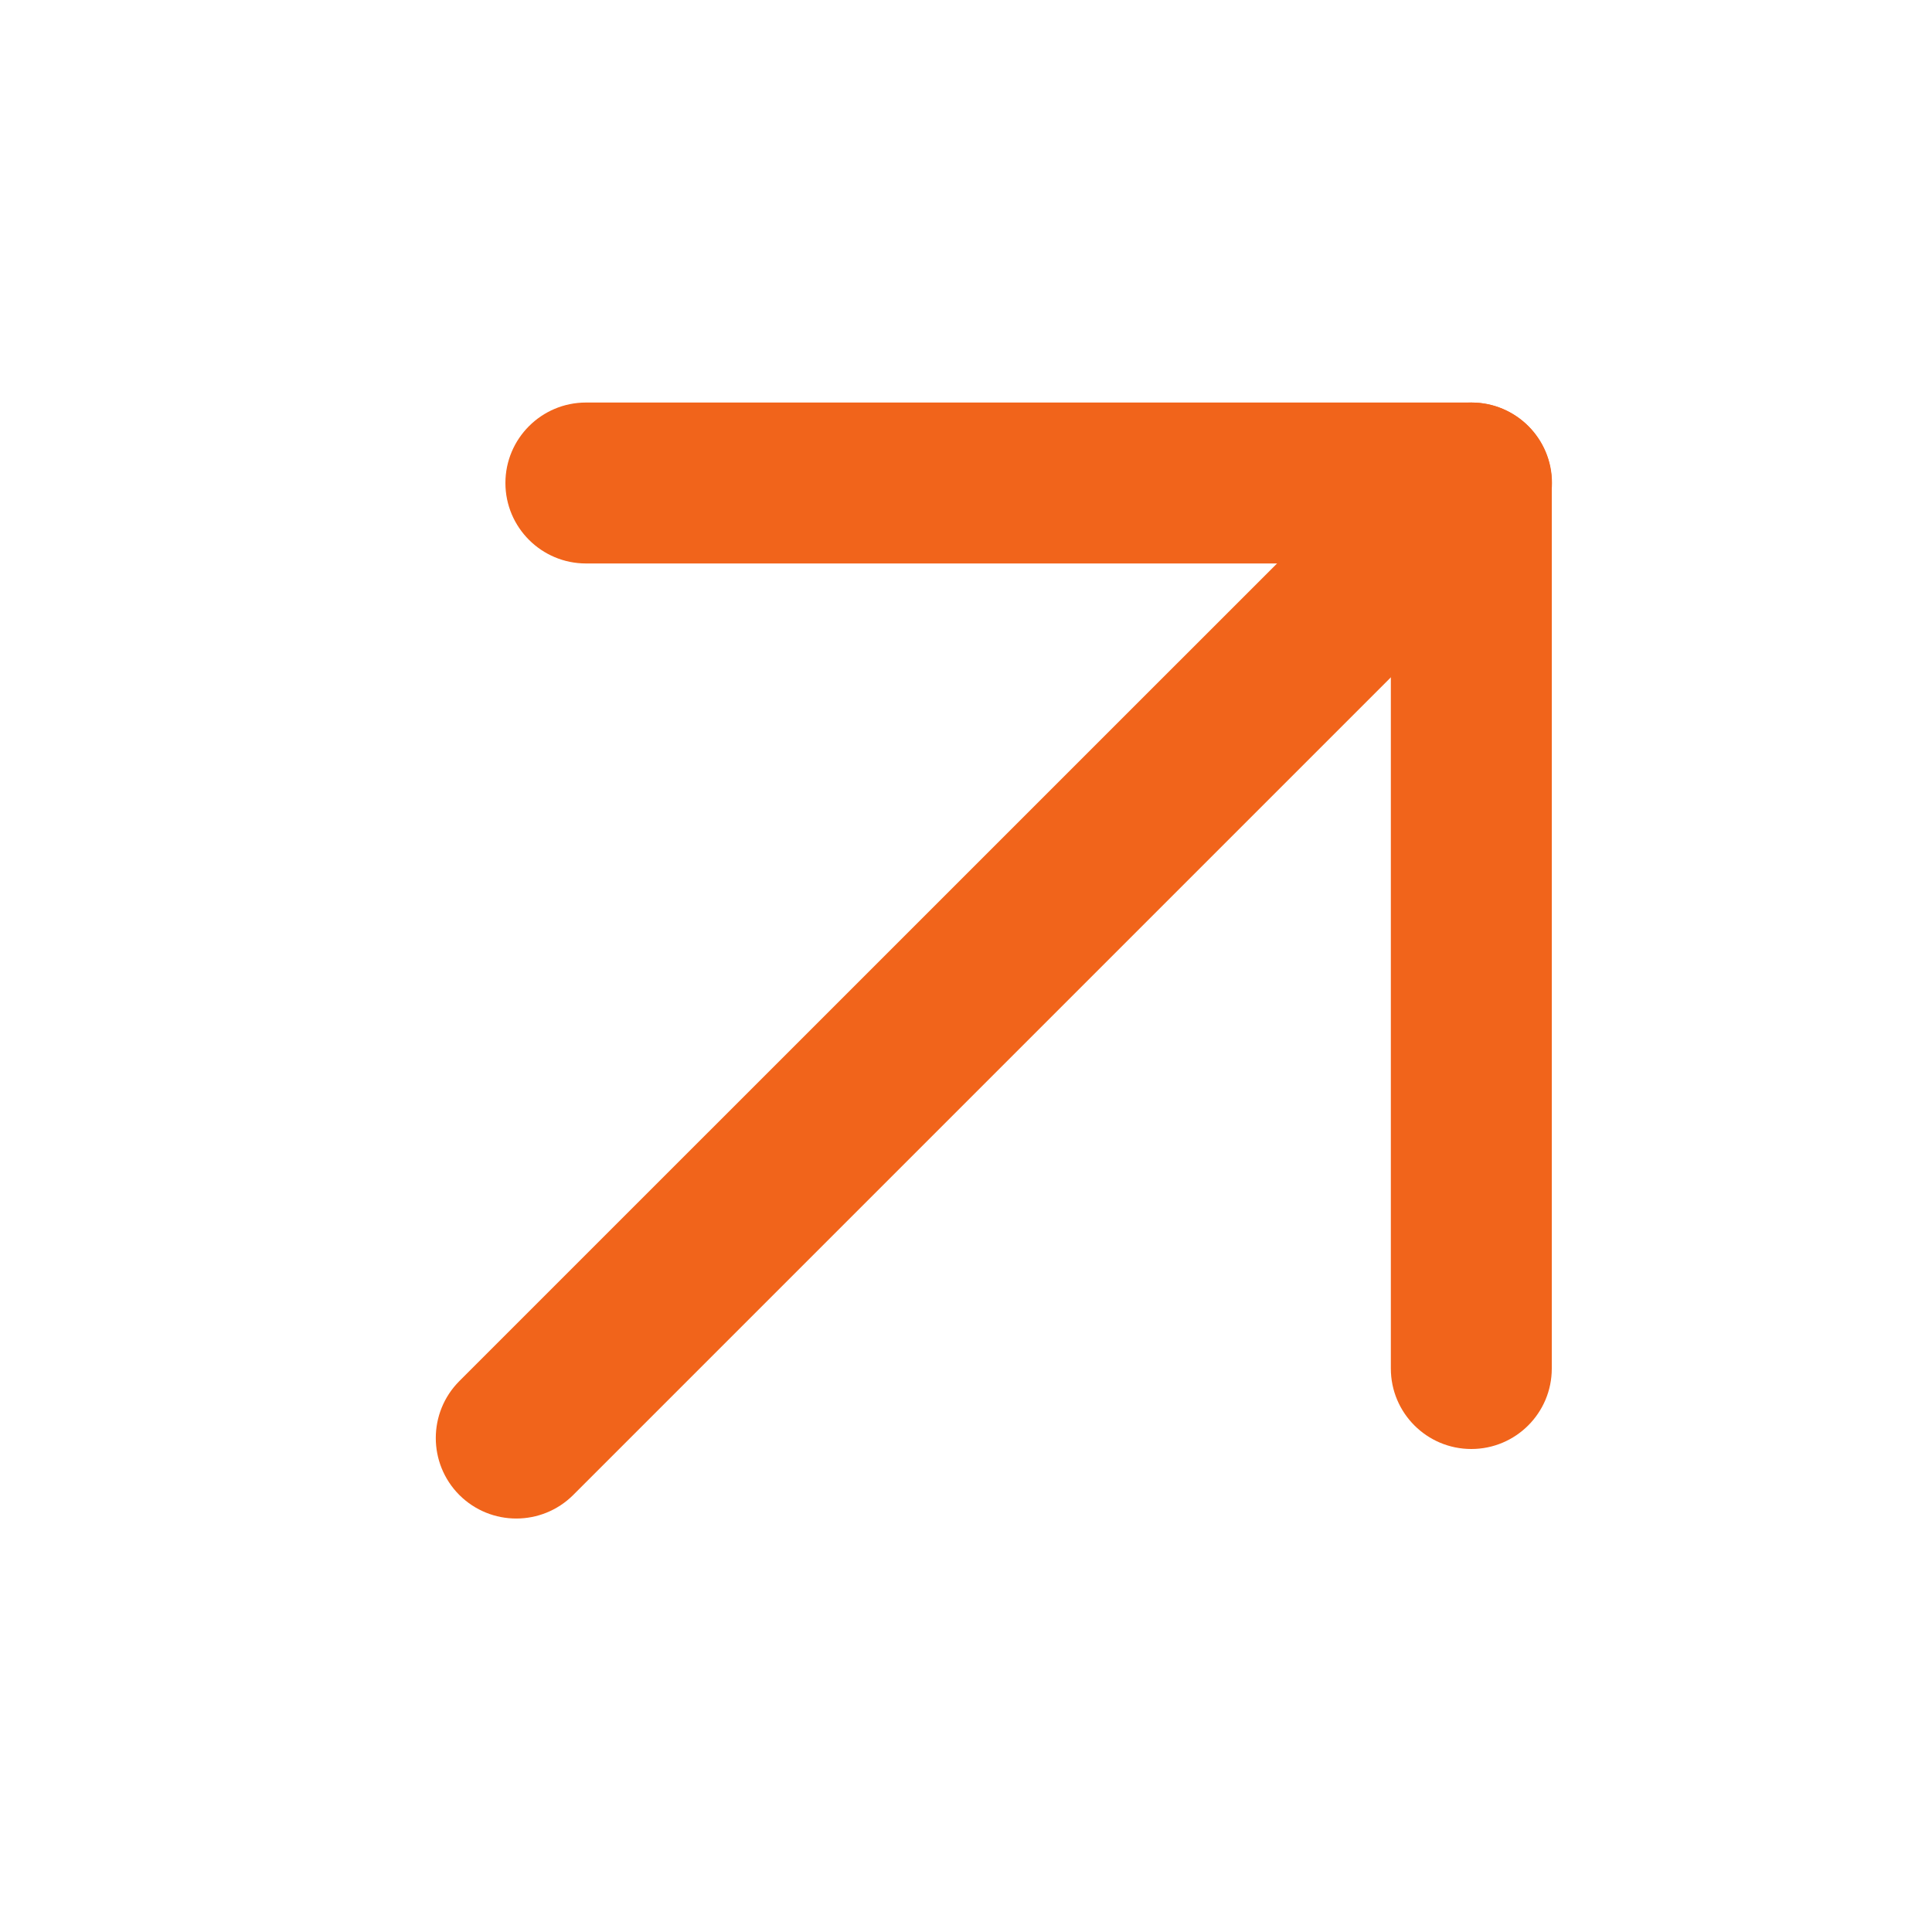
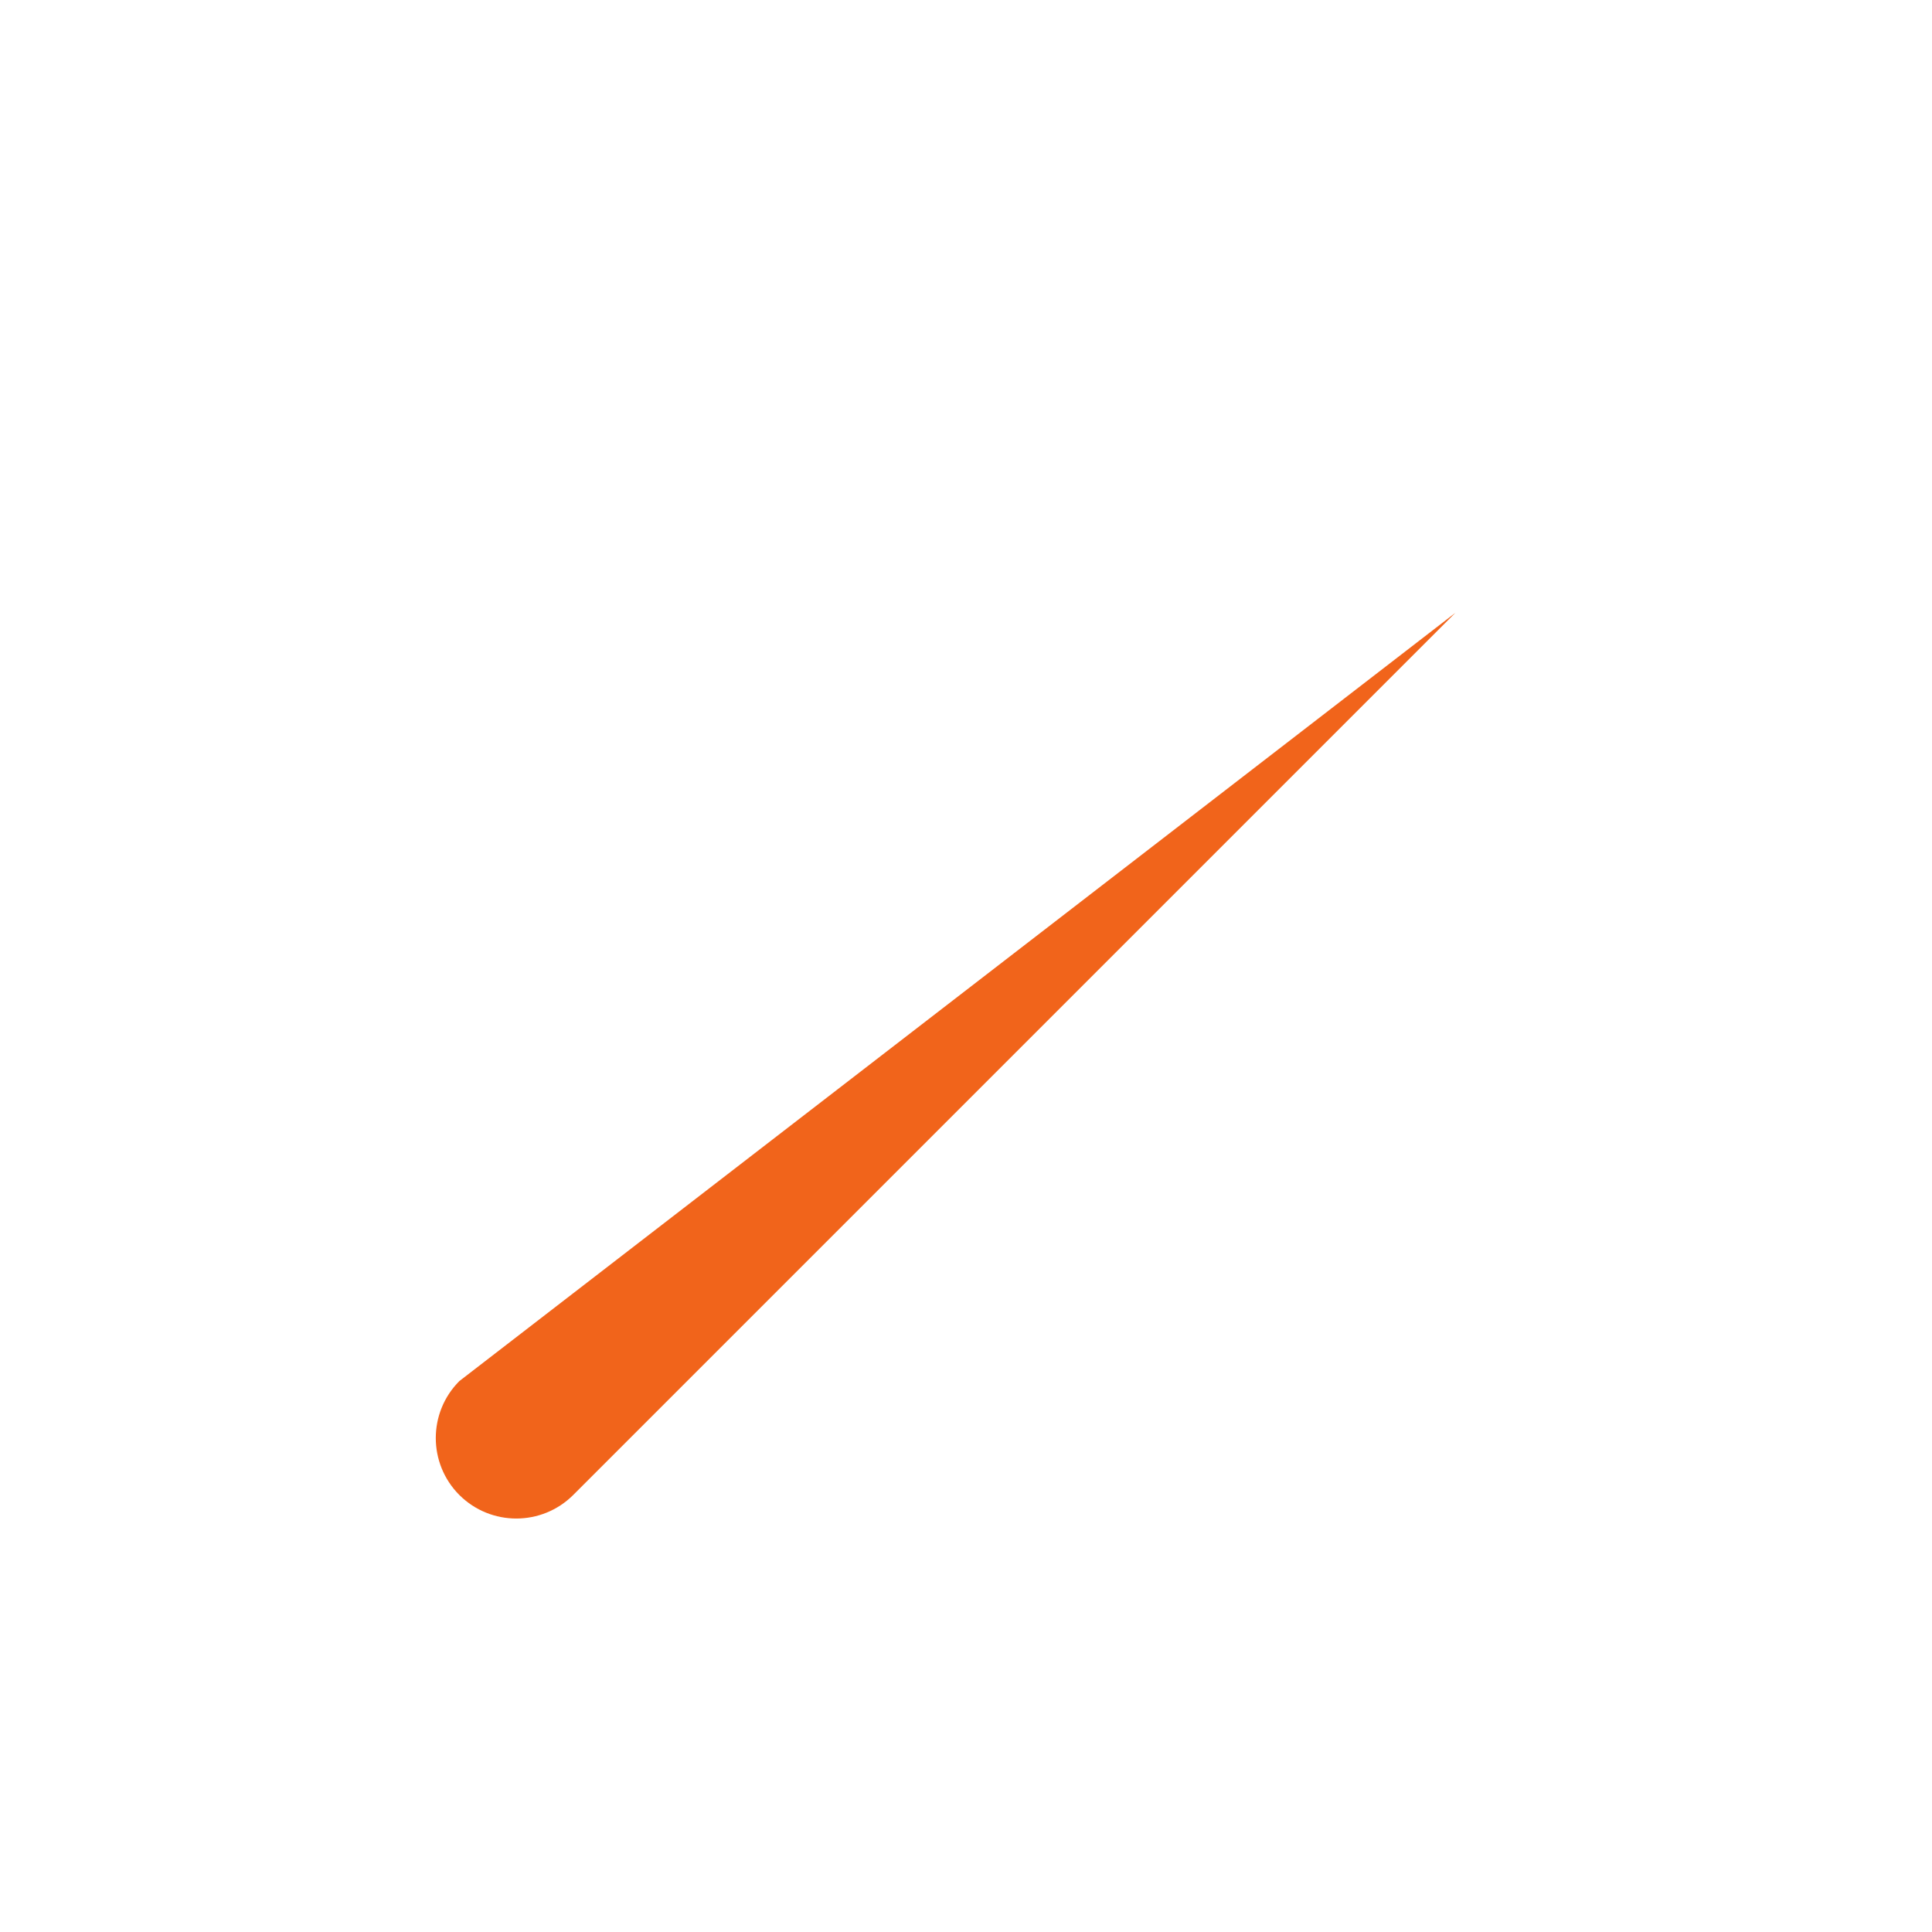
<svg xmlns="http://www.w3.org/2000/svg" width="20" height="20" viewBox="0 0 20 20" fill="none">
-   <path fill-rule="evenodd" clip-rule="evenodd" d="M5.232 5C5.232 4.54 5.606 4.167 6.066 4.167L15.232 4.167C15.693 4.167 16.066 4.54 16.066 5C16.066 5.46 15.693 5.833 15.232 5.833L6.066 5.833C5.606 5.833 5.232 5.46 5.232 5Z" fill="#F1641B" />
-   <path fill-rule="evenodd" clip-rule="evenodd" d="M15.231 4.167C15.691 4.167 16.064 4.54 16.064 5L16.064 14.167C16.064 14.627 15.691 15 15.231 15C14.771 15 14.398 14.627 14.398 14.167L14.398 5C14.398 4.54 14.771 4.167 15.231 4.167Z" fill="#F1641B" />
-   <path fill-rule="evenodd" clip-rule="evenodd" d="M4.755 15.476C4.43 15.15 4.43 14.623 4.755 14.297L13.889 5.164L15.067 6.343L5.934 15.476C5.608 15.801 5.081 15.801 4.755 15.476Z" fill="#F1641B" />
+   <path fill-rule="evenodd" clip-rule="evenodd" d="M4.755 15.476C4.43 15.15 4.43 14.623 4.755 14.297L15.067 6.343L5.934 15.476C5.608 15.801 5.081 15.801 4.755 15.476Z" fill="#F1641B" />
</svg>